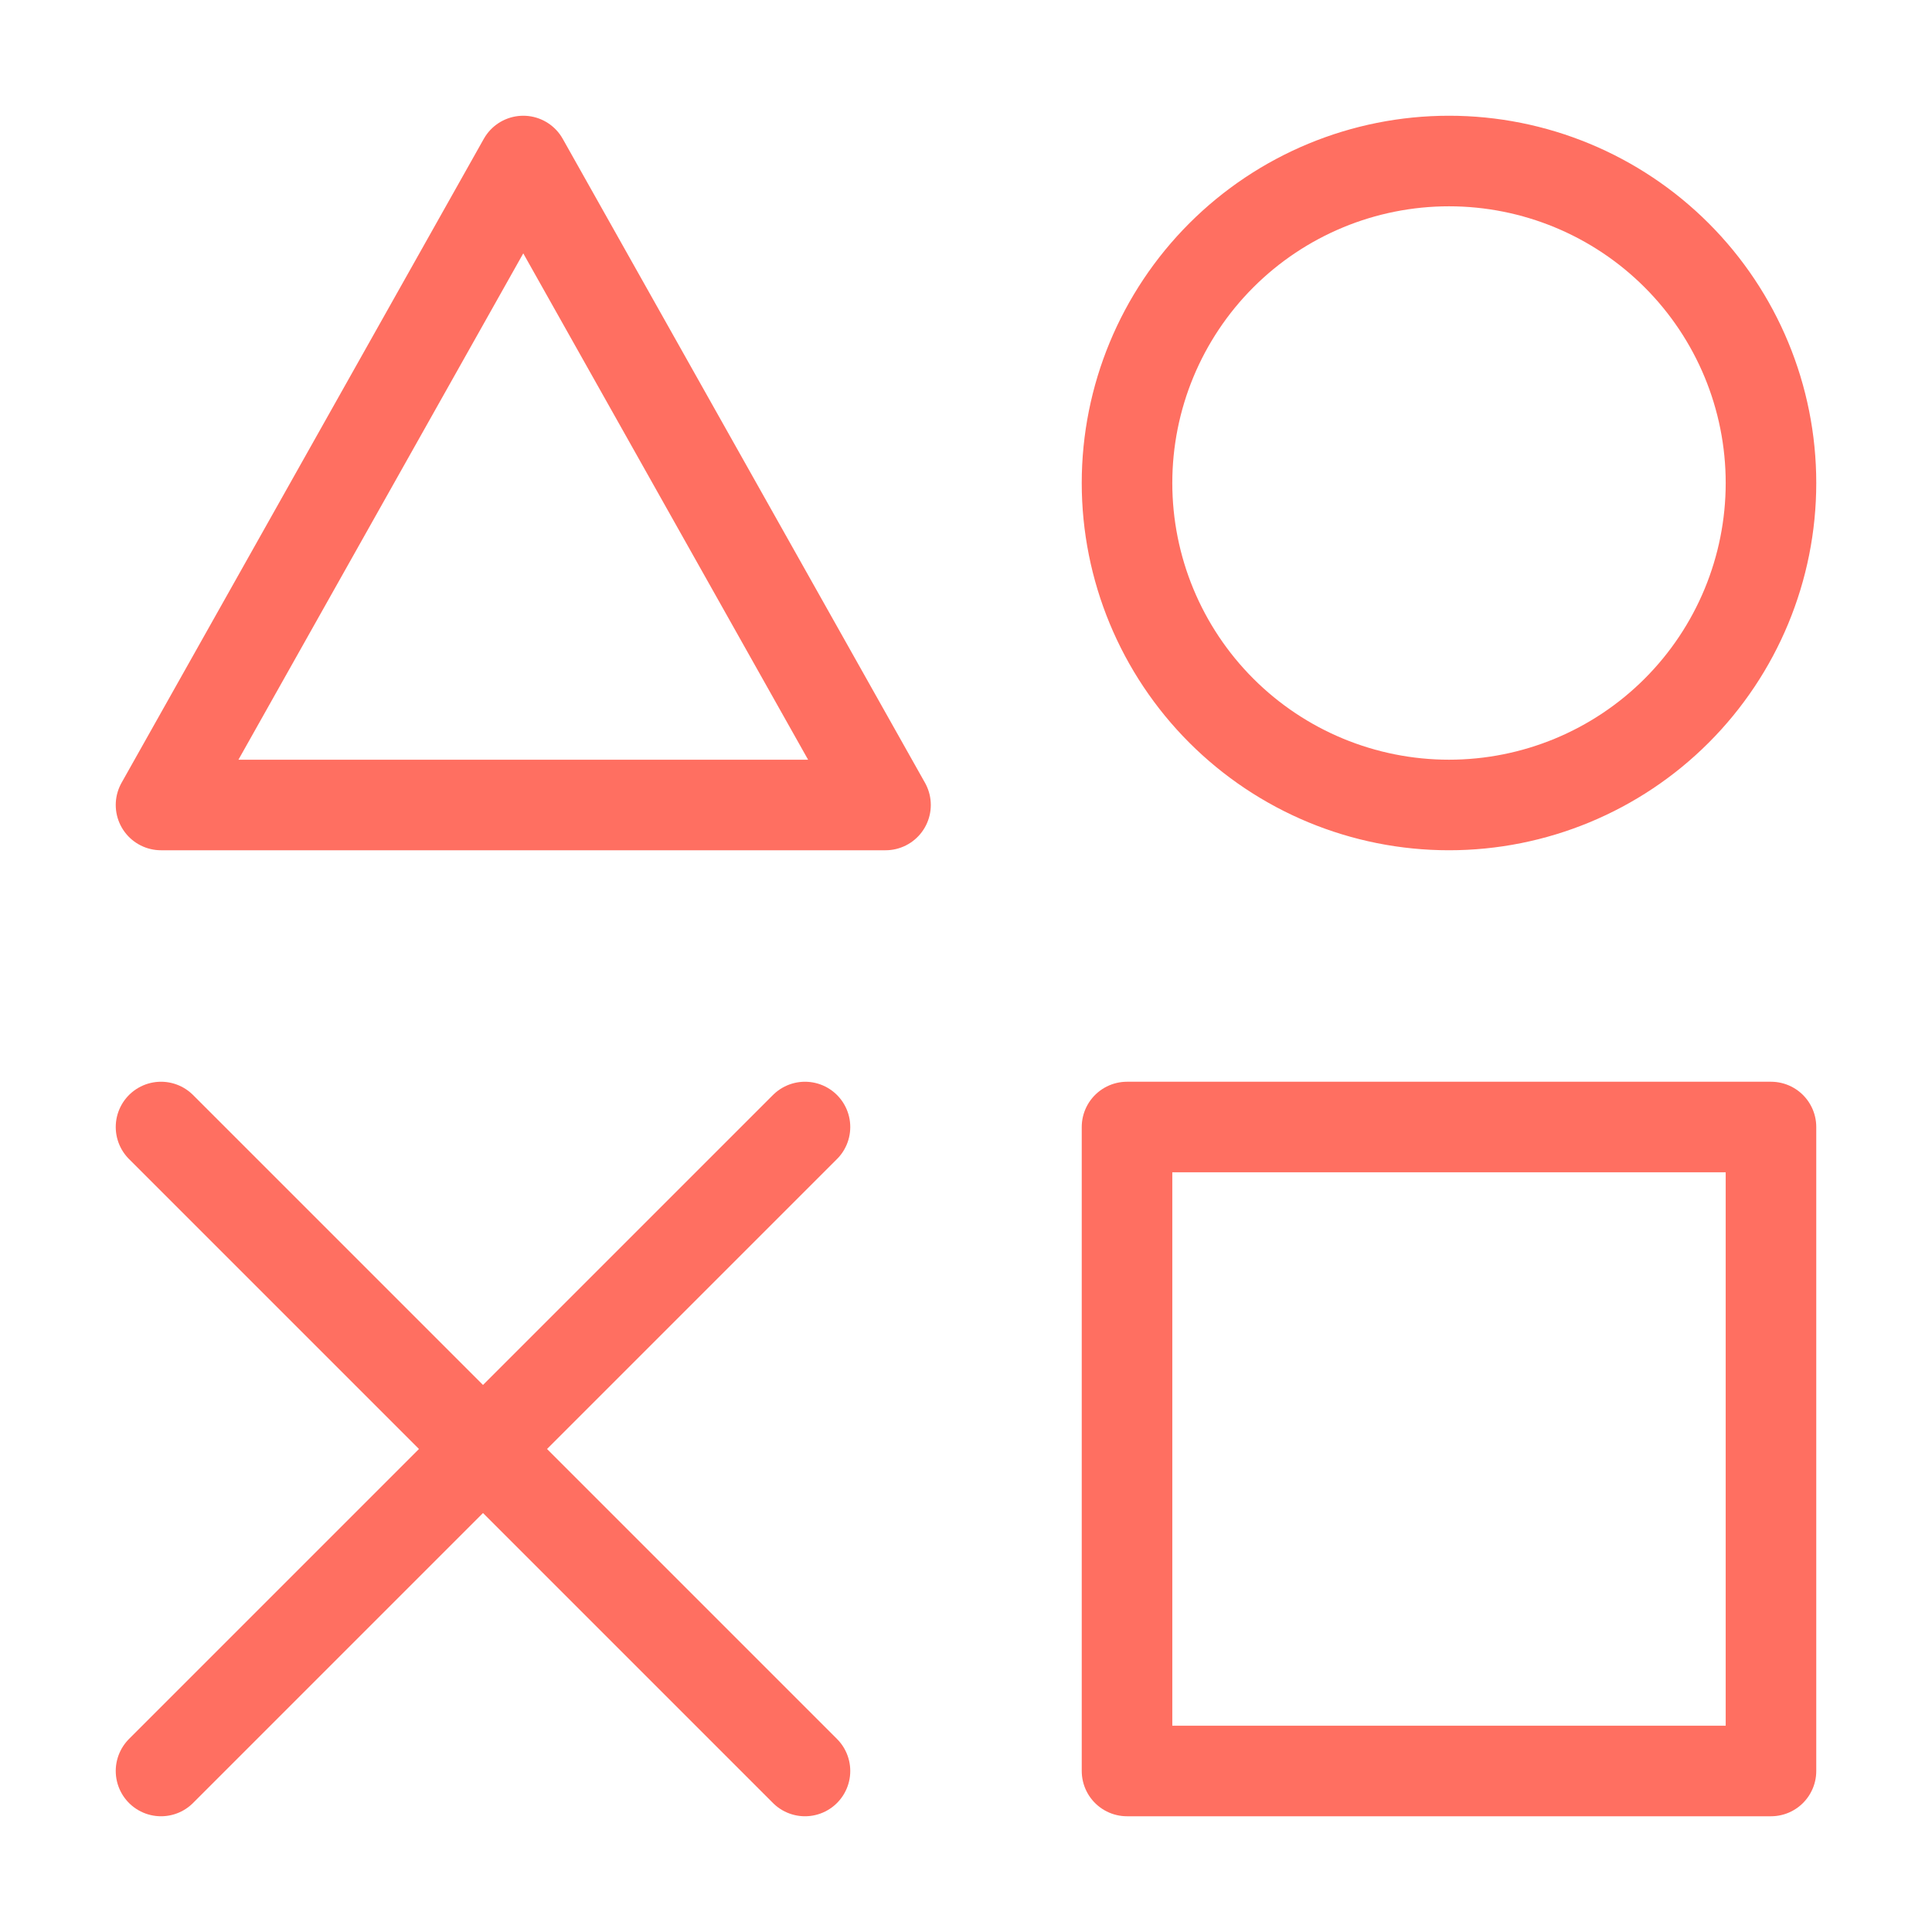
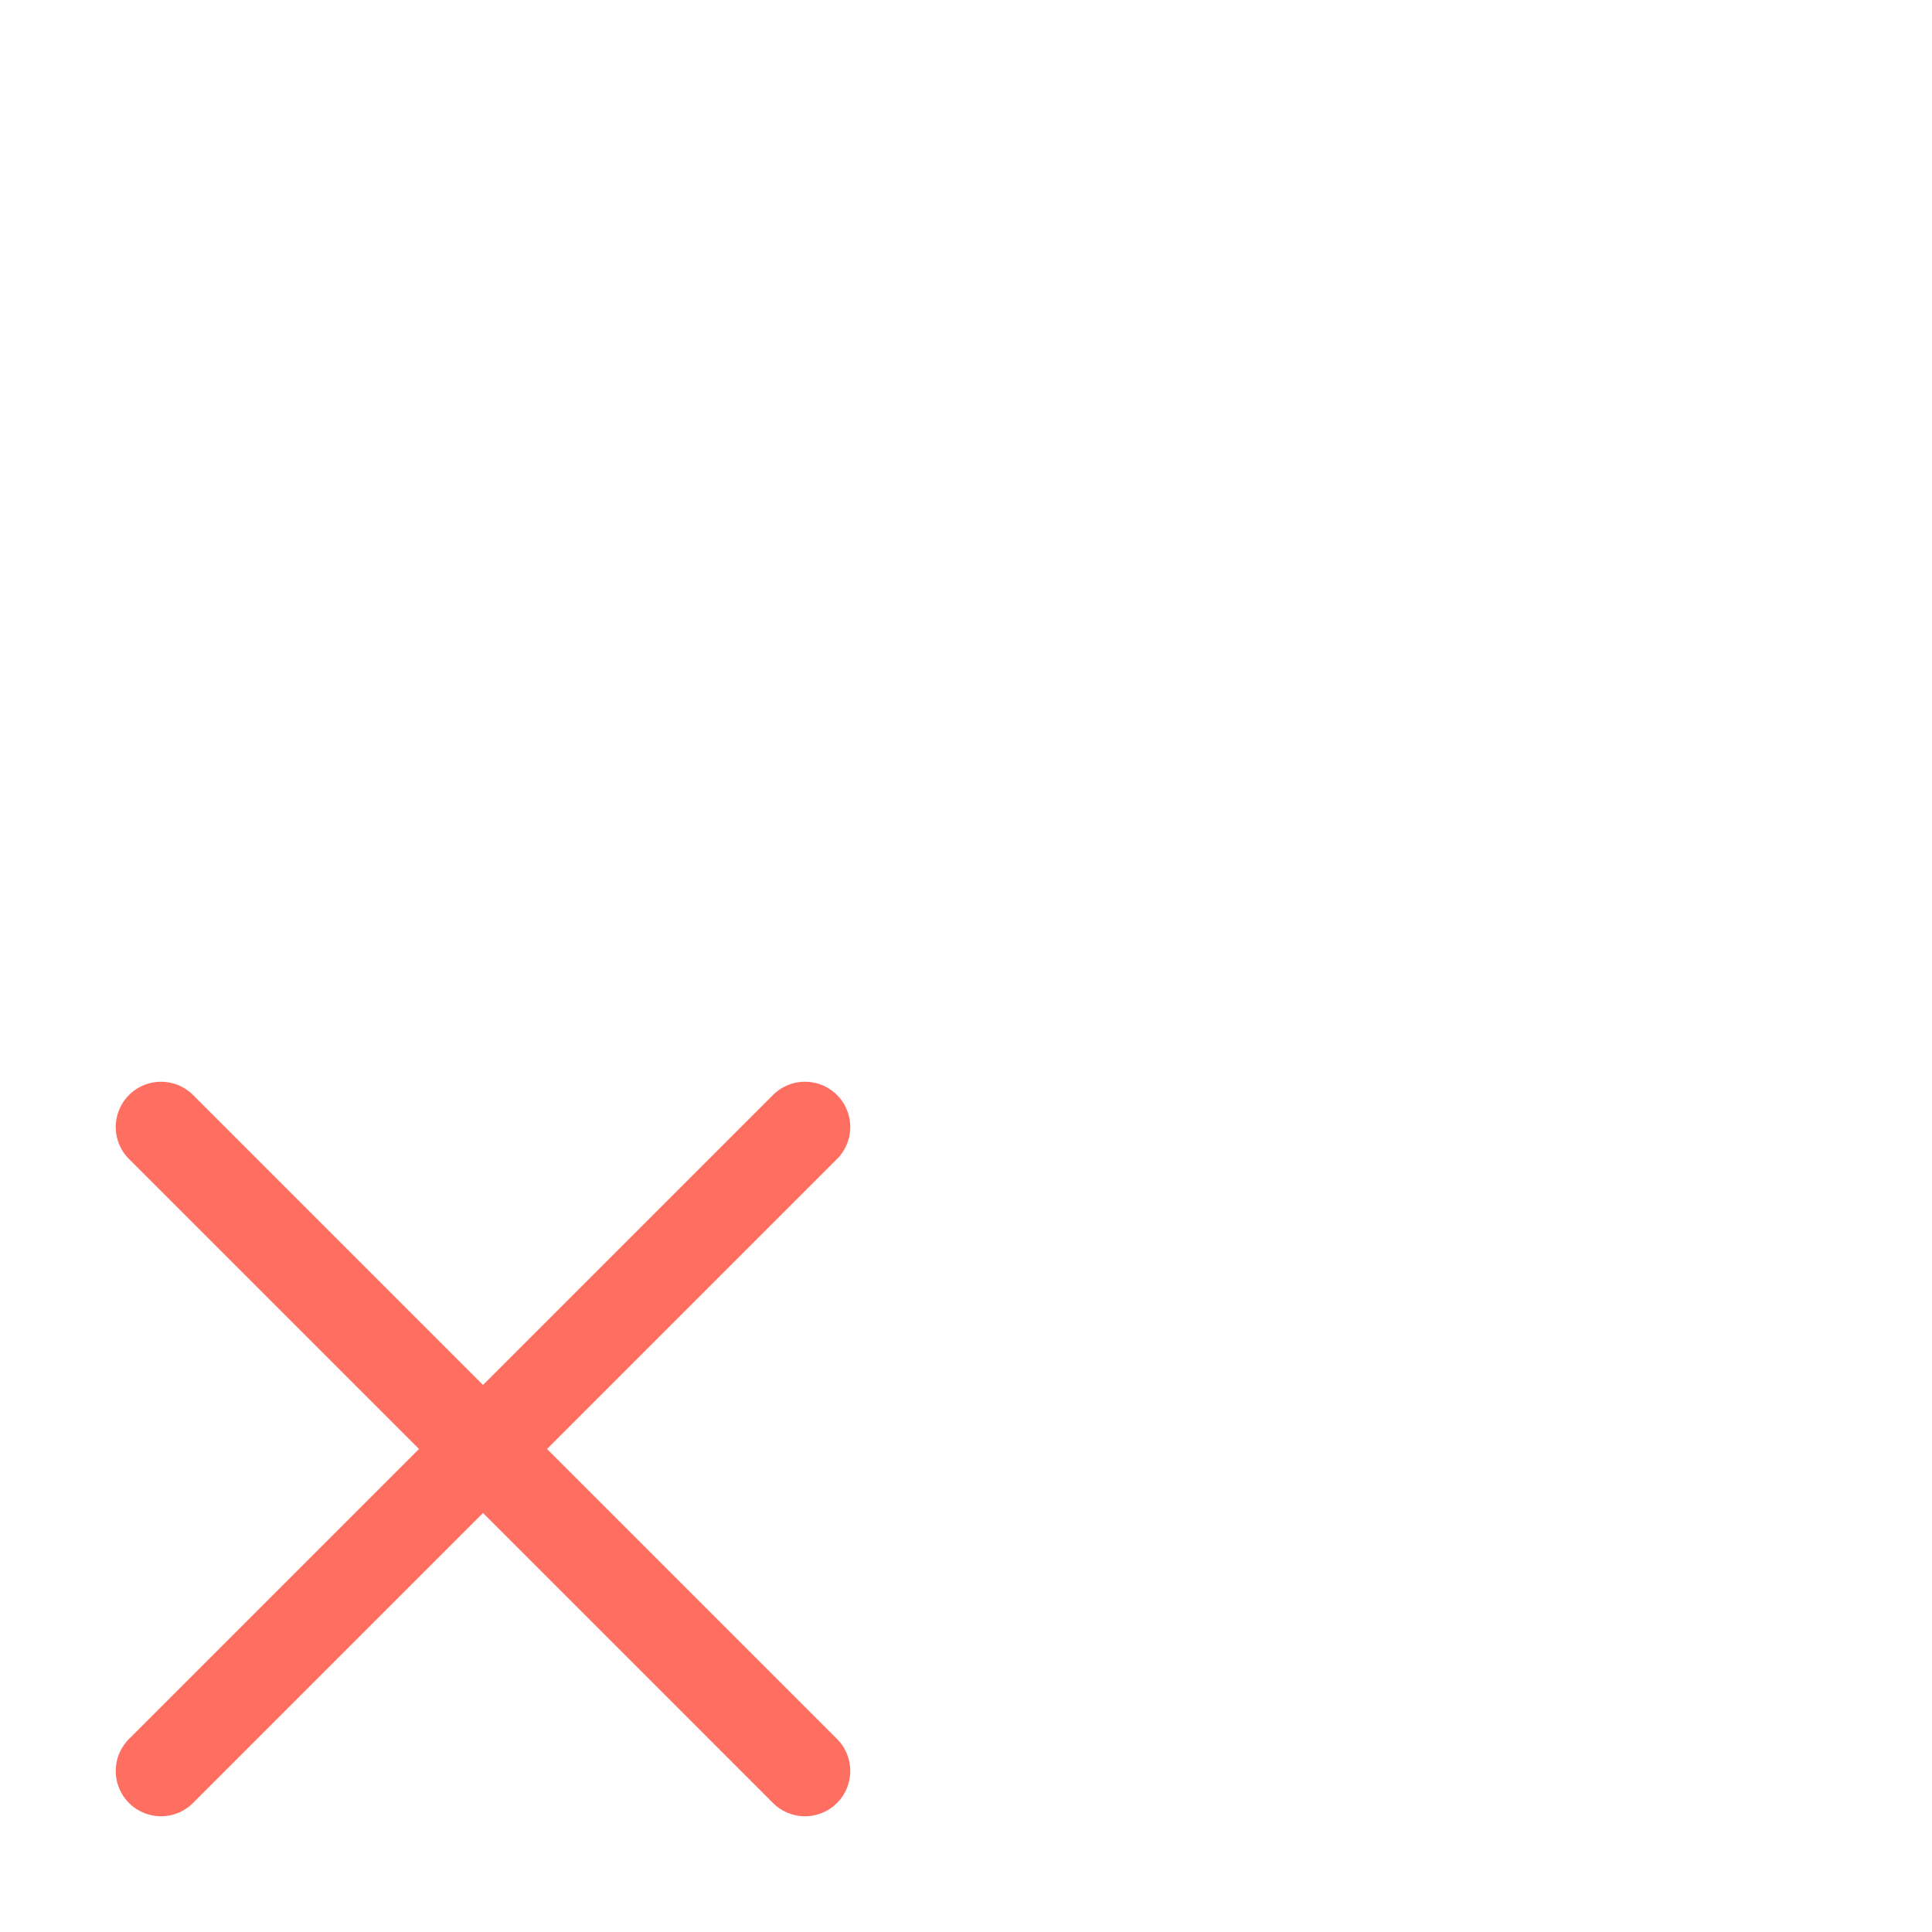
<svg xmlns="http://www.w3.org/2000/svg" width="32" height="32" viewBox="0 0 32 32" fill="none">
-   <path d="M29.333 18.667H18.667V29.333H29.333V18.667ZM8.667 2.667L14.667 13.333H2.667L8.667 2.667ZM24 13.333C25.415 13.333 26.771 12.771 27.771 11.771C28.771 10.771 29.333 9.414 29.333 8C29.333 6.585 28.771 5.229 27.771 4.229C26.771 3.229 25.415 2.667 24 2.667C22.585 2.667 21.229 3.229 20.229 4.229C19.229 5.229 18.667 6.585 18.667 8C18.667 9.414 19.229 10.771 20.229 11.771C21.229 12.771 22.585 13.333 24 13.333Z" stroke="#FF6F61" stroke-width="1.5" stroke-linejoin="round" />
  <path d="M2.667 18.667L13.333 29.333M13.333 18.667L2.667 29.333" stroke="#FF6F61" stroke-width="1.5" stroke-linecap="round" stroke-linejoin="round" />
</svg>